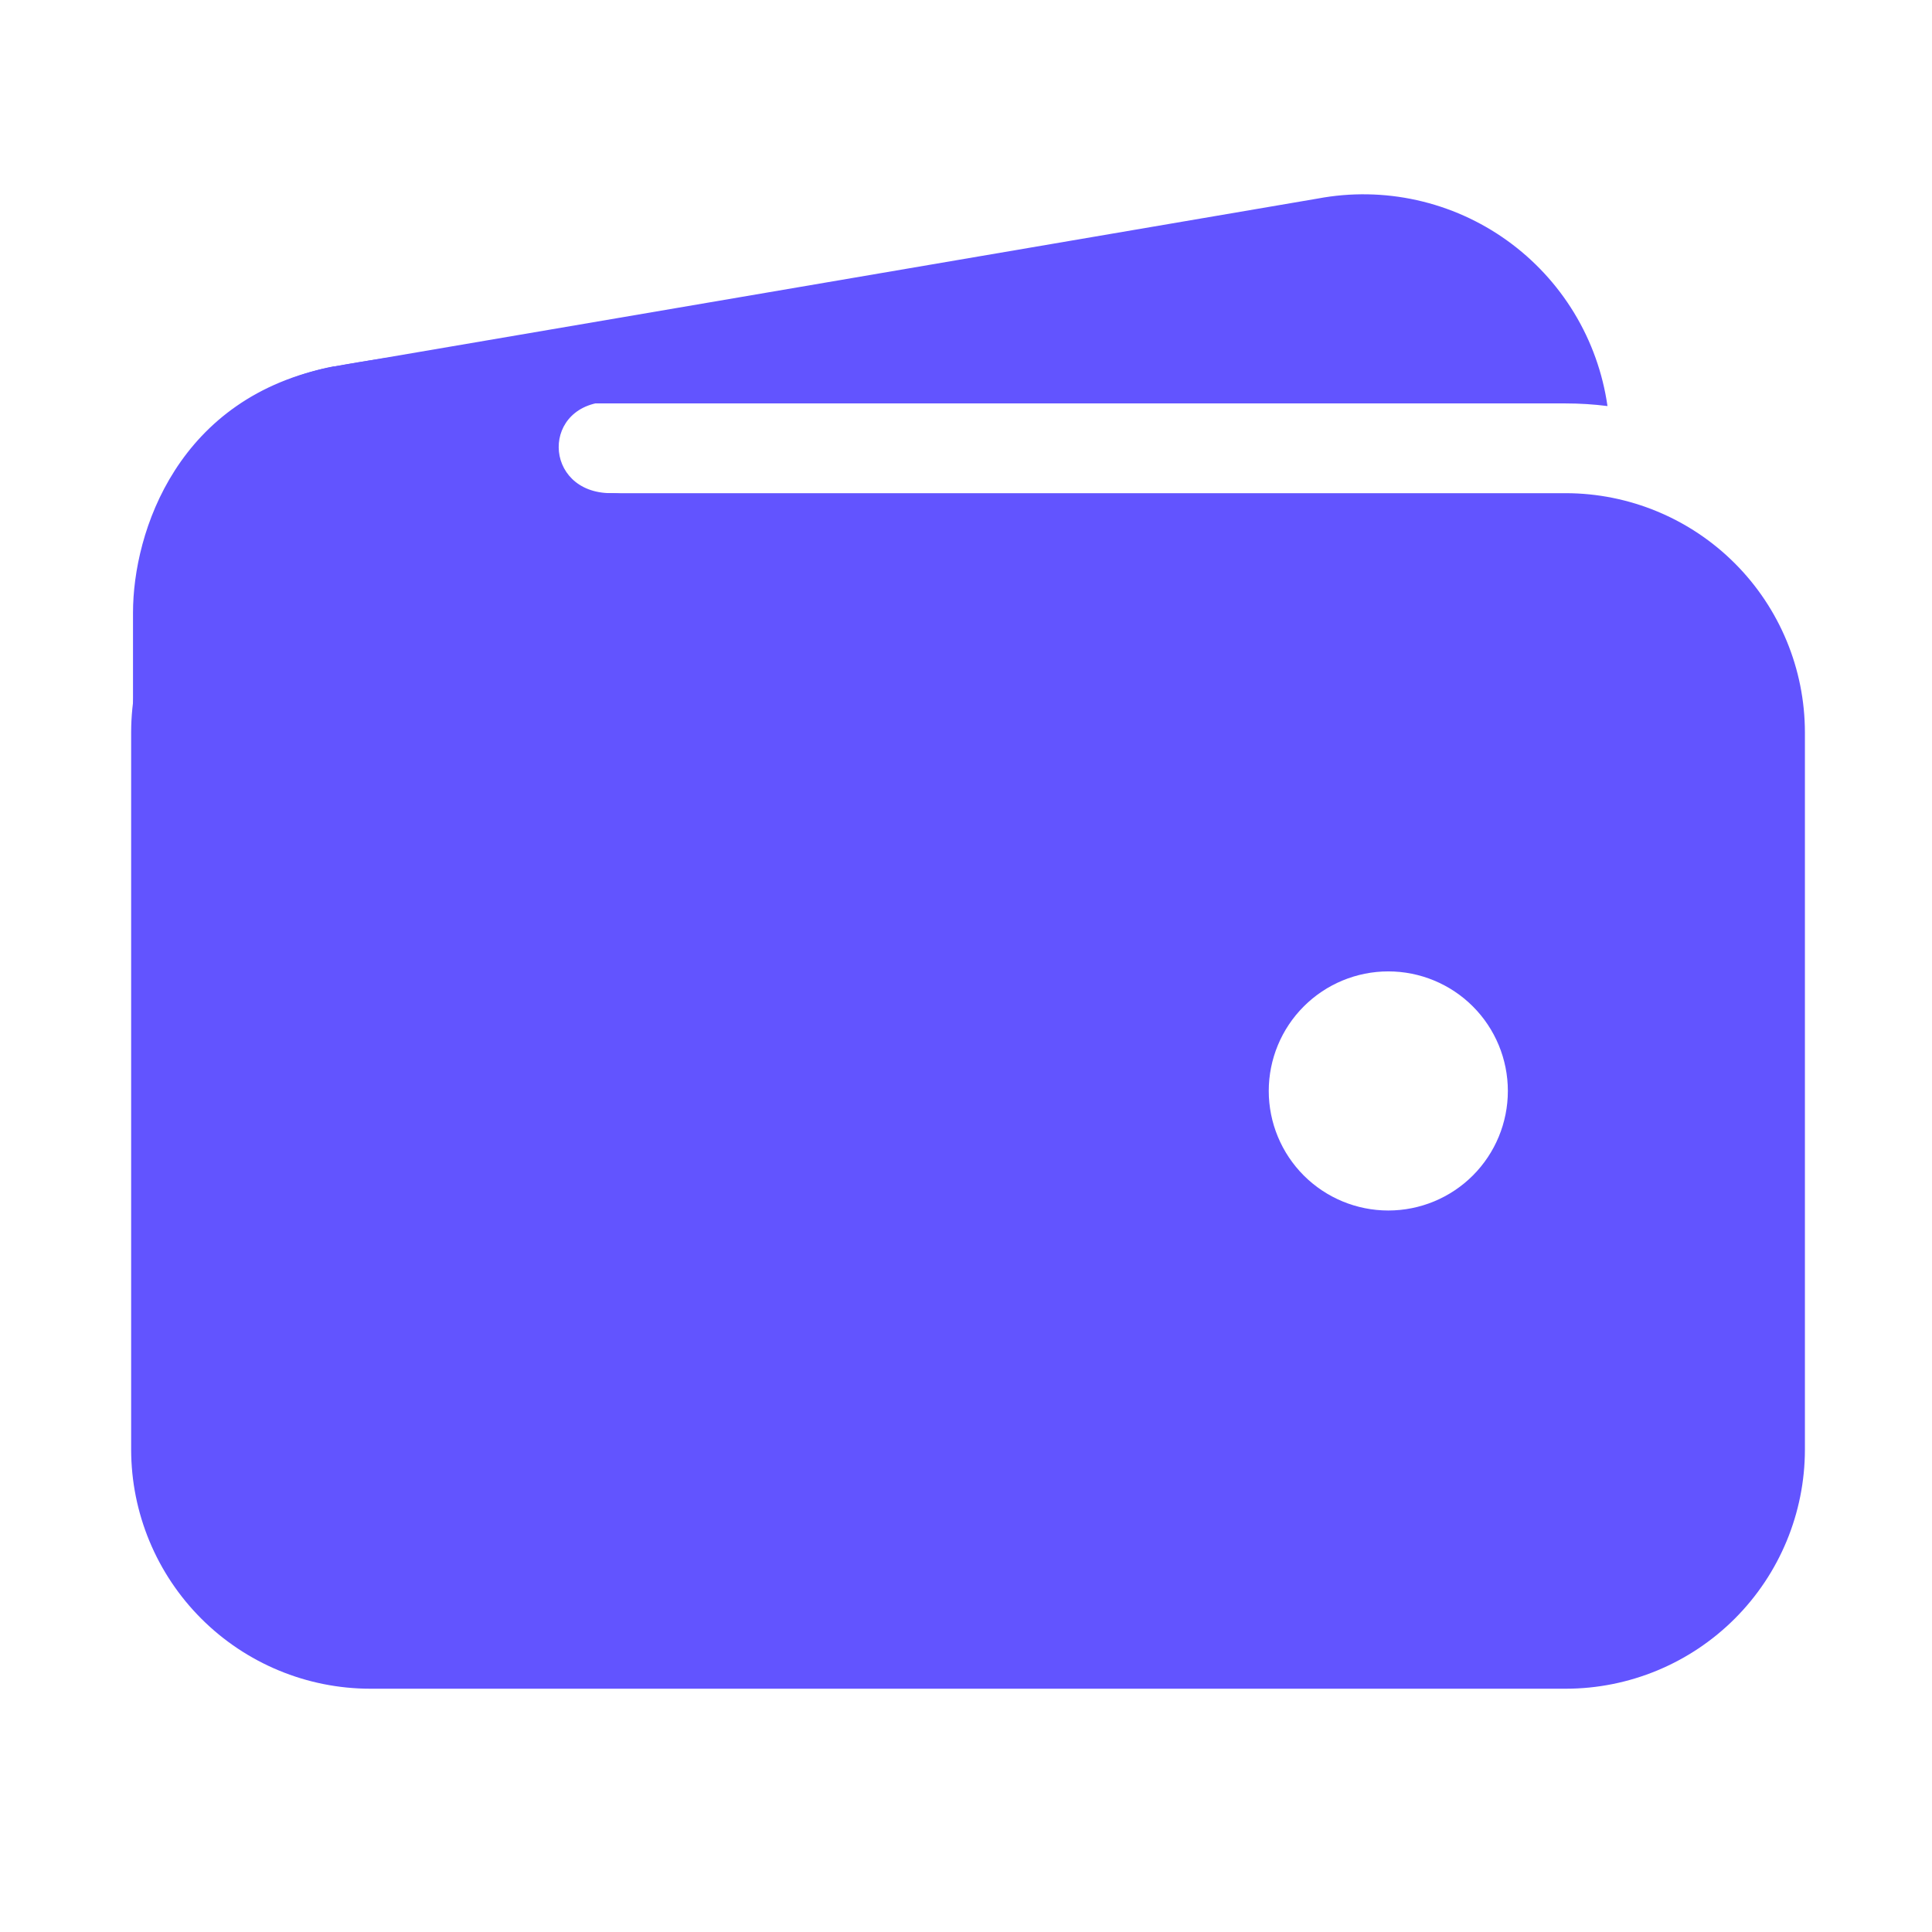
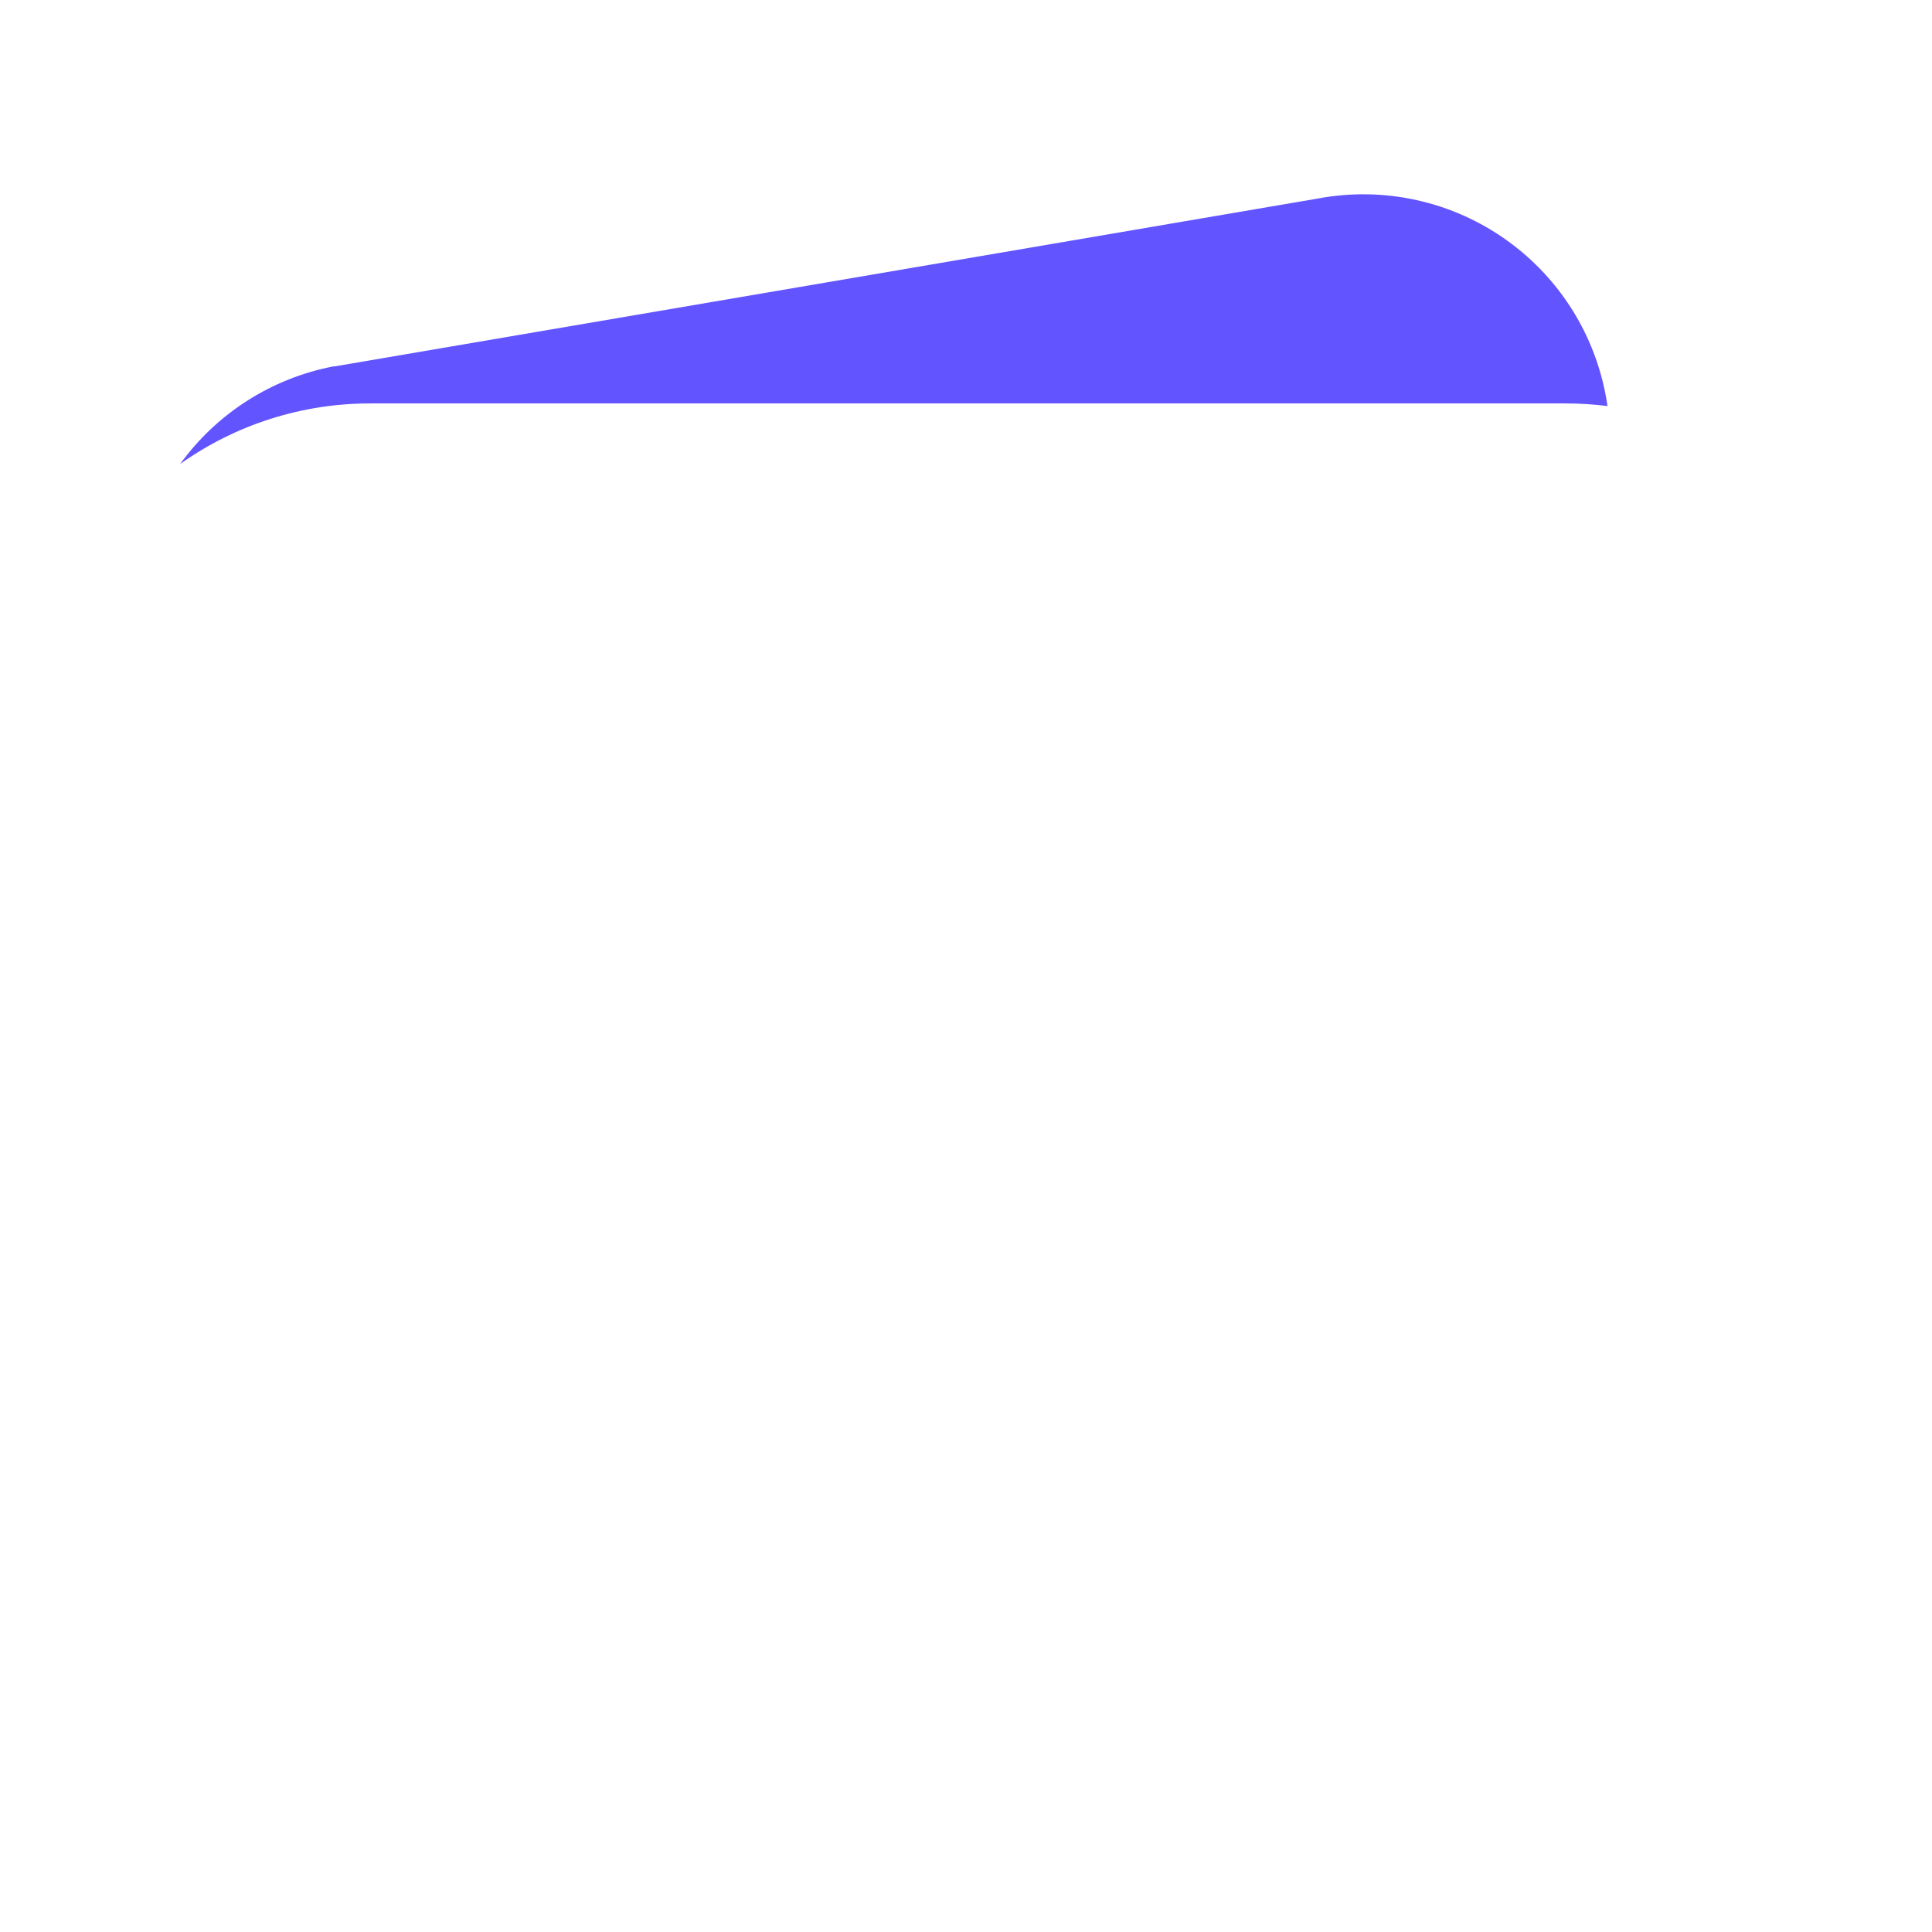
<svg xmlns="http://www.w3.org/2000/svg" width="101" height="101" viewBox="0 0 101 101" fill="none">
  <path d="M19.352 21.09H81.852C82.581 21.09 83.31 21.136 84.035 21.228C83.789 19.505 83.197 17.85 82.295 16.362C81.392 14.874 80.197 13.585 78.783 12.571C77.369 11.557 75.764 10.84 74.065 10.463C72.366 10.086 70.608 10.057 68.898 10.378L17.498 19.153H17.439C14.213 19.77 11.344 21.596 9.418 24.257C12.319 22.194 15.792 21.087 19.352 21.09Z" fill="#6254FF" />
-   <path d="M81.856 25.782H19.356C16.042 25.785 12.865 27.104 10.521 29.447C8.178 31.791 6.86 34.968 6.856 38.282V75.782C6.86 79.096 8.178 82.274 10.521 84.617C12.865 86.961 16.042 88.279 19.356 88.282H81.856C85.171 88.279 88.348 86.961 90.692 84.617C93.035 82.274 94.353 79.096 94.356 75.782V38.282C94.352 34.968 93.034 31.791 90.69 29.448C88.347 27.105 85.17 25.787 81.856 25.782ZM72.577 63.282C70.92 63.282 69.33 62.624 68.158 61.452C66.986 60.279 66.327 58.69 66.327 57.032C66.327 55.375 66.986 53.785 68.158 52.613C69.33 51.441 70.92 50.782 72.577 50.782C74.235 50.782 75.825 51.441 76.997 52.613C78.169 53.785 78.827 55.375 78.827 57.032C78.827 58.69 78.169 60.279 76.997 61.452C75.825 62.624 74.235 63.282 72.577 63.282Z" fill="#6254FF" />
-   <path d="M6.953 51.466V32.032C6.953 27.799 9.298 20.703 17.432 19.166C24.336 17.874 31.174 17.874 31.174 17.874C31.174 17.874 35.665 20.999 31.953 20.999C28.244 20.999 28.34 25.782 31.953 25.782C35.565 25.782 31.953 30.374 31.953 30.374L17.403 46.874L6.953 51.47V51.466Z" fill="#6254FF" />
</svg>